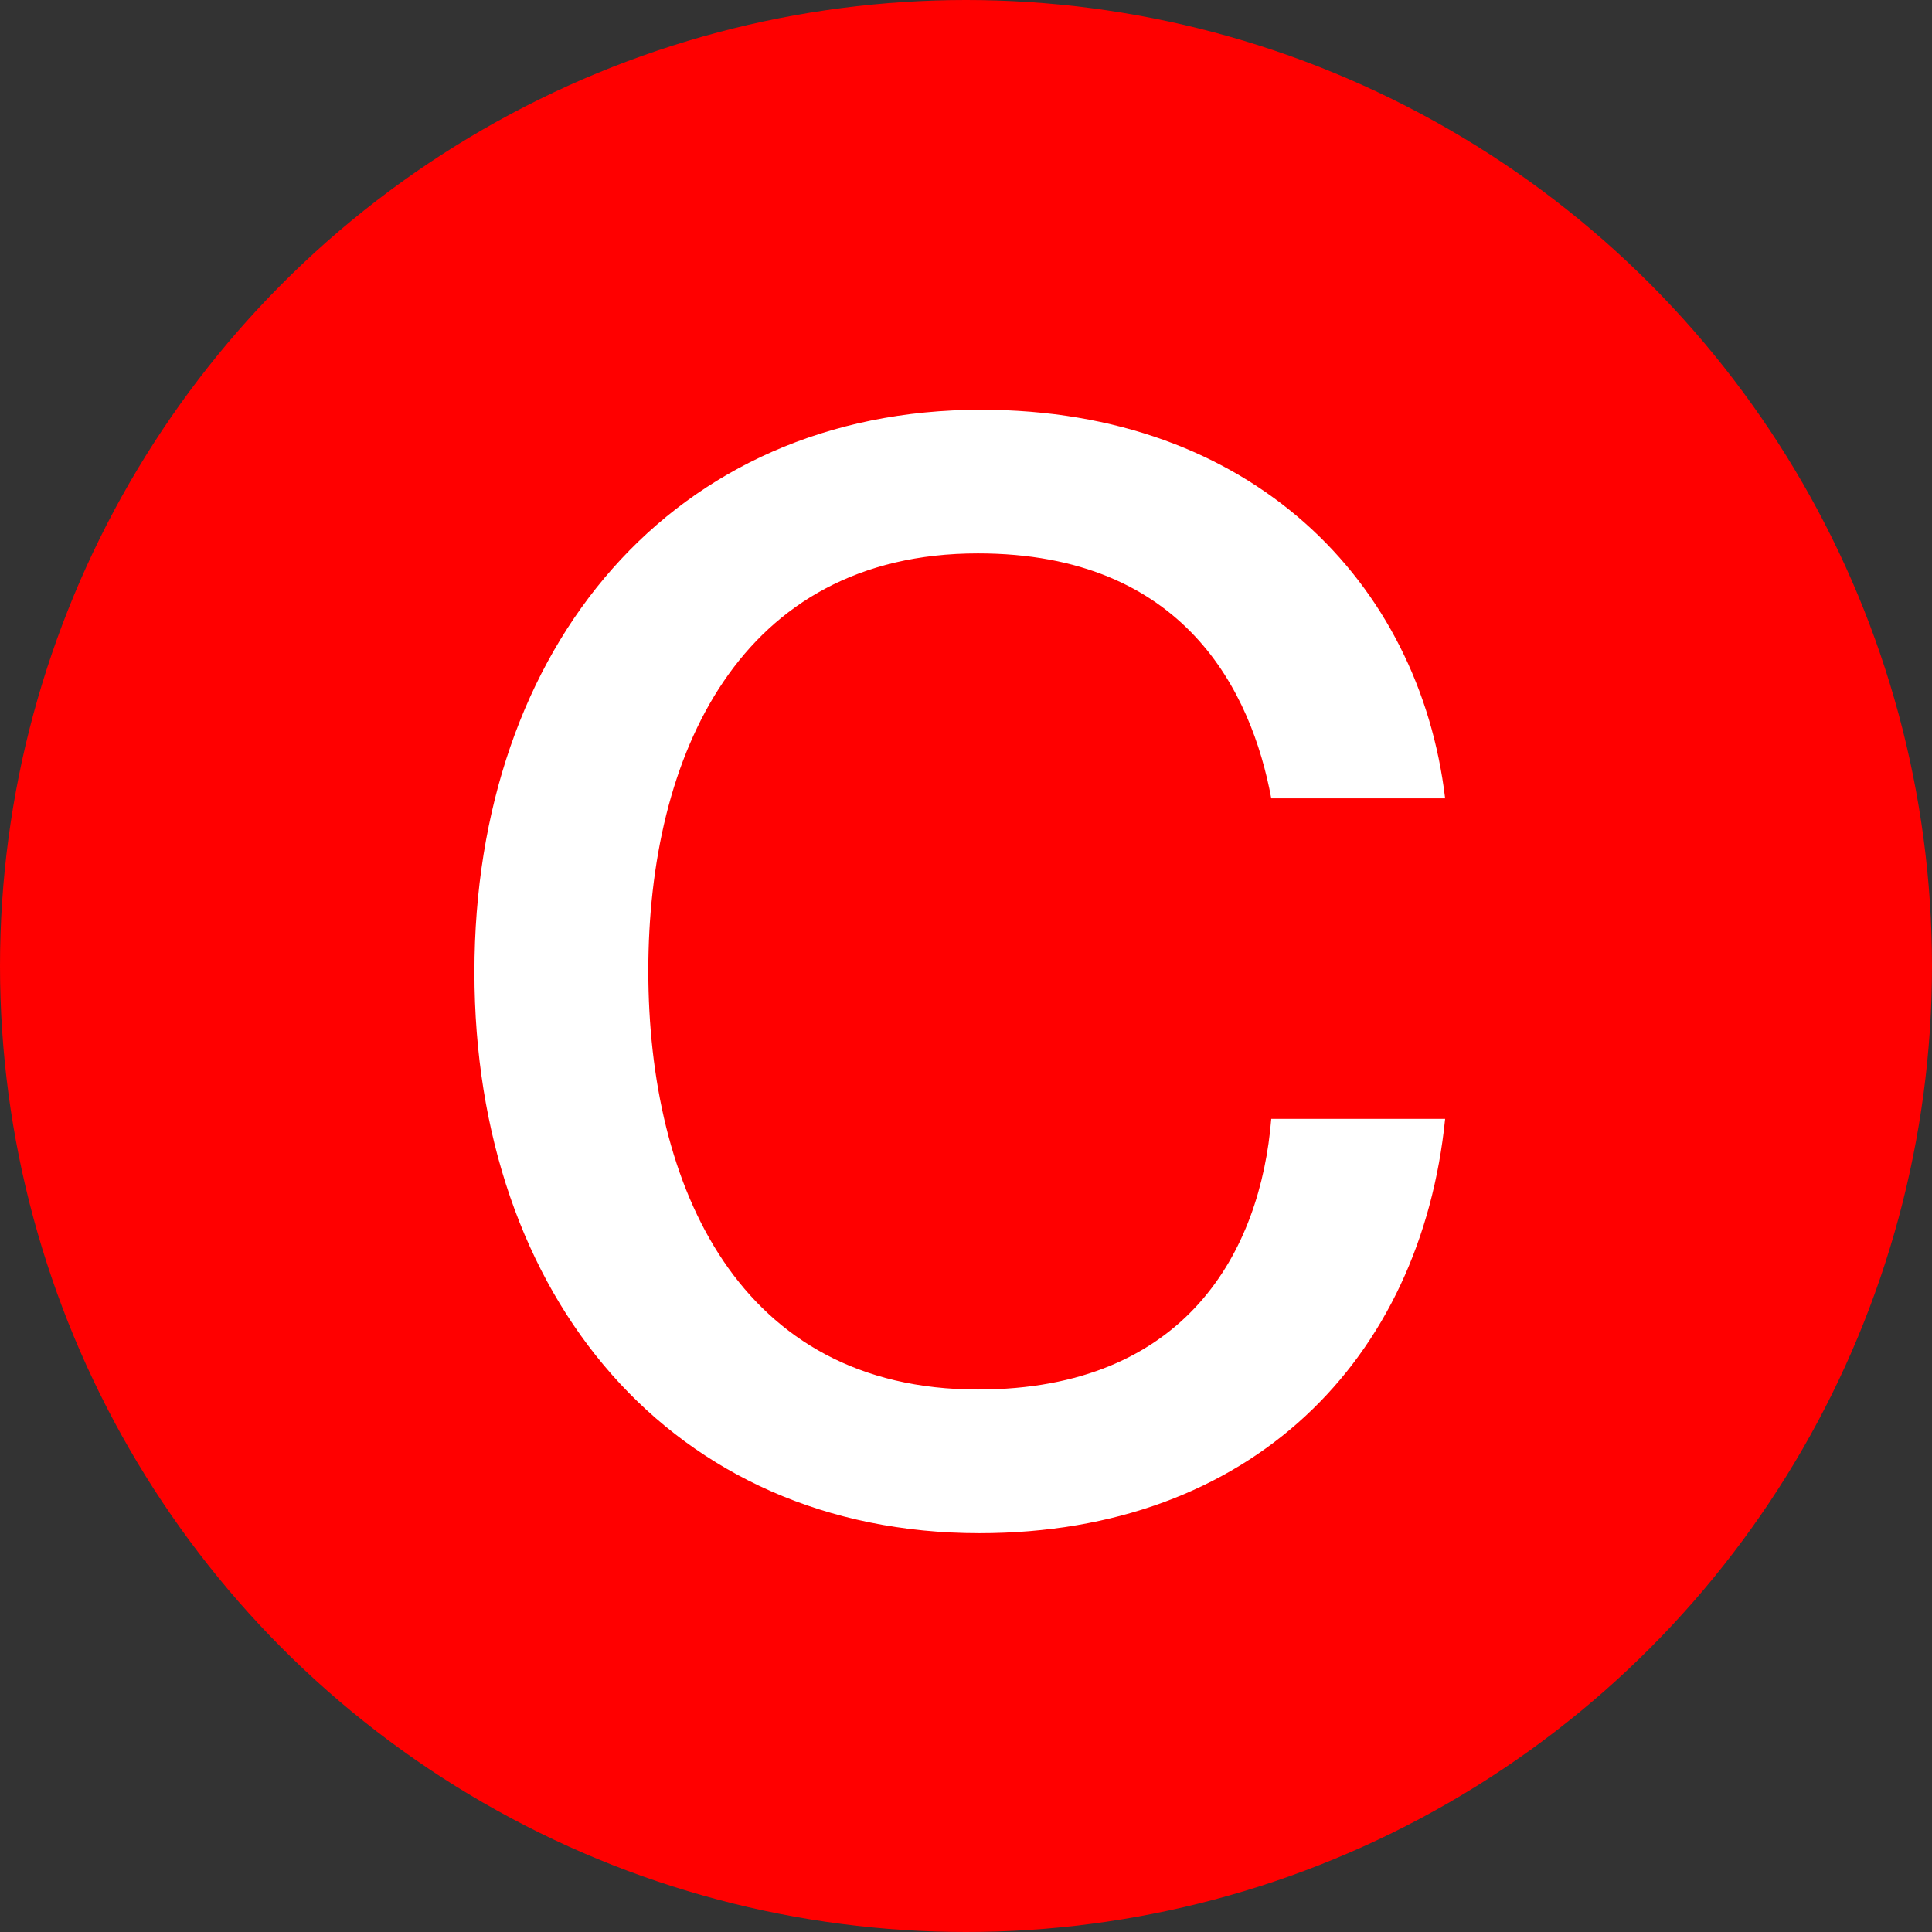
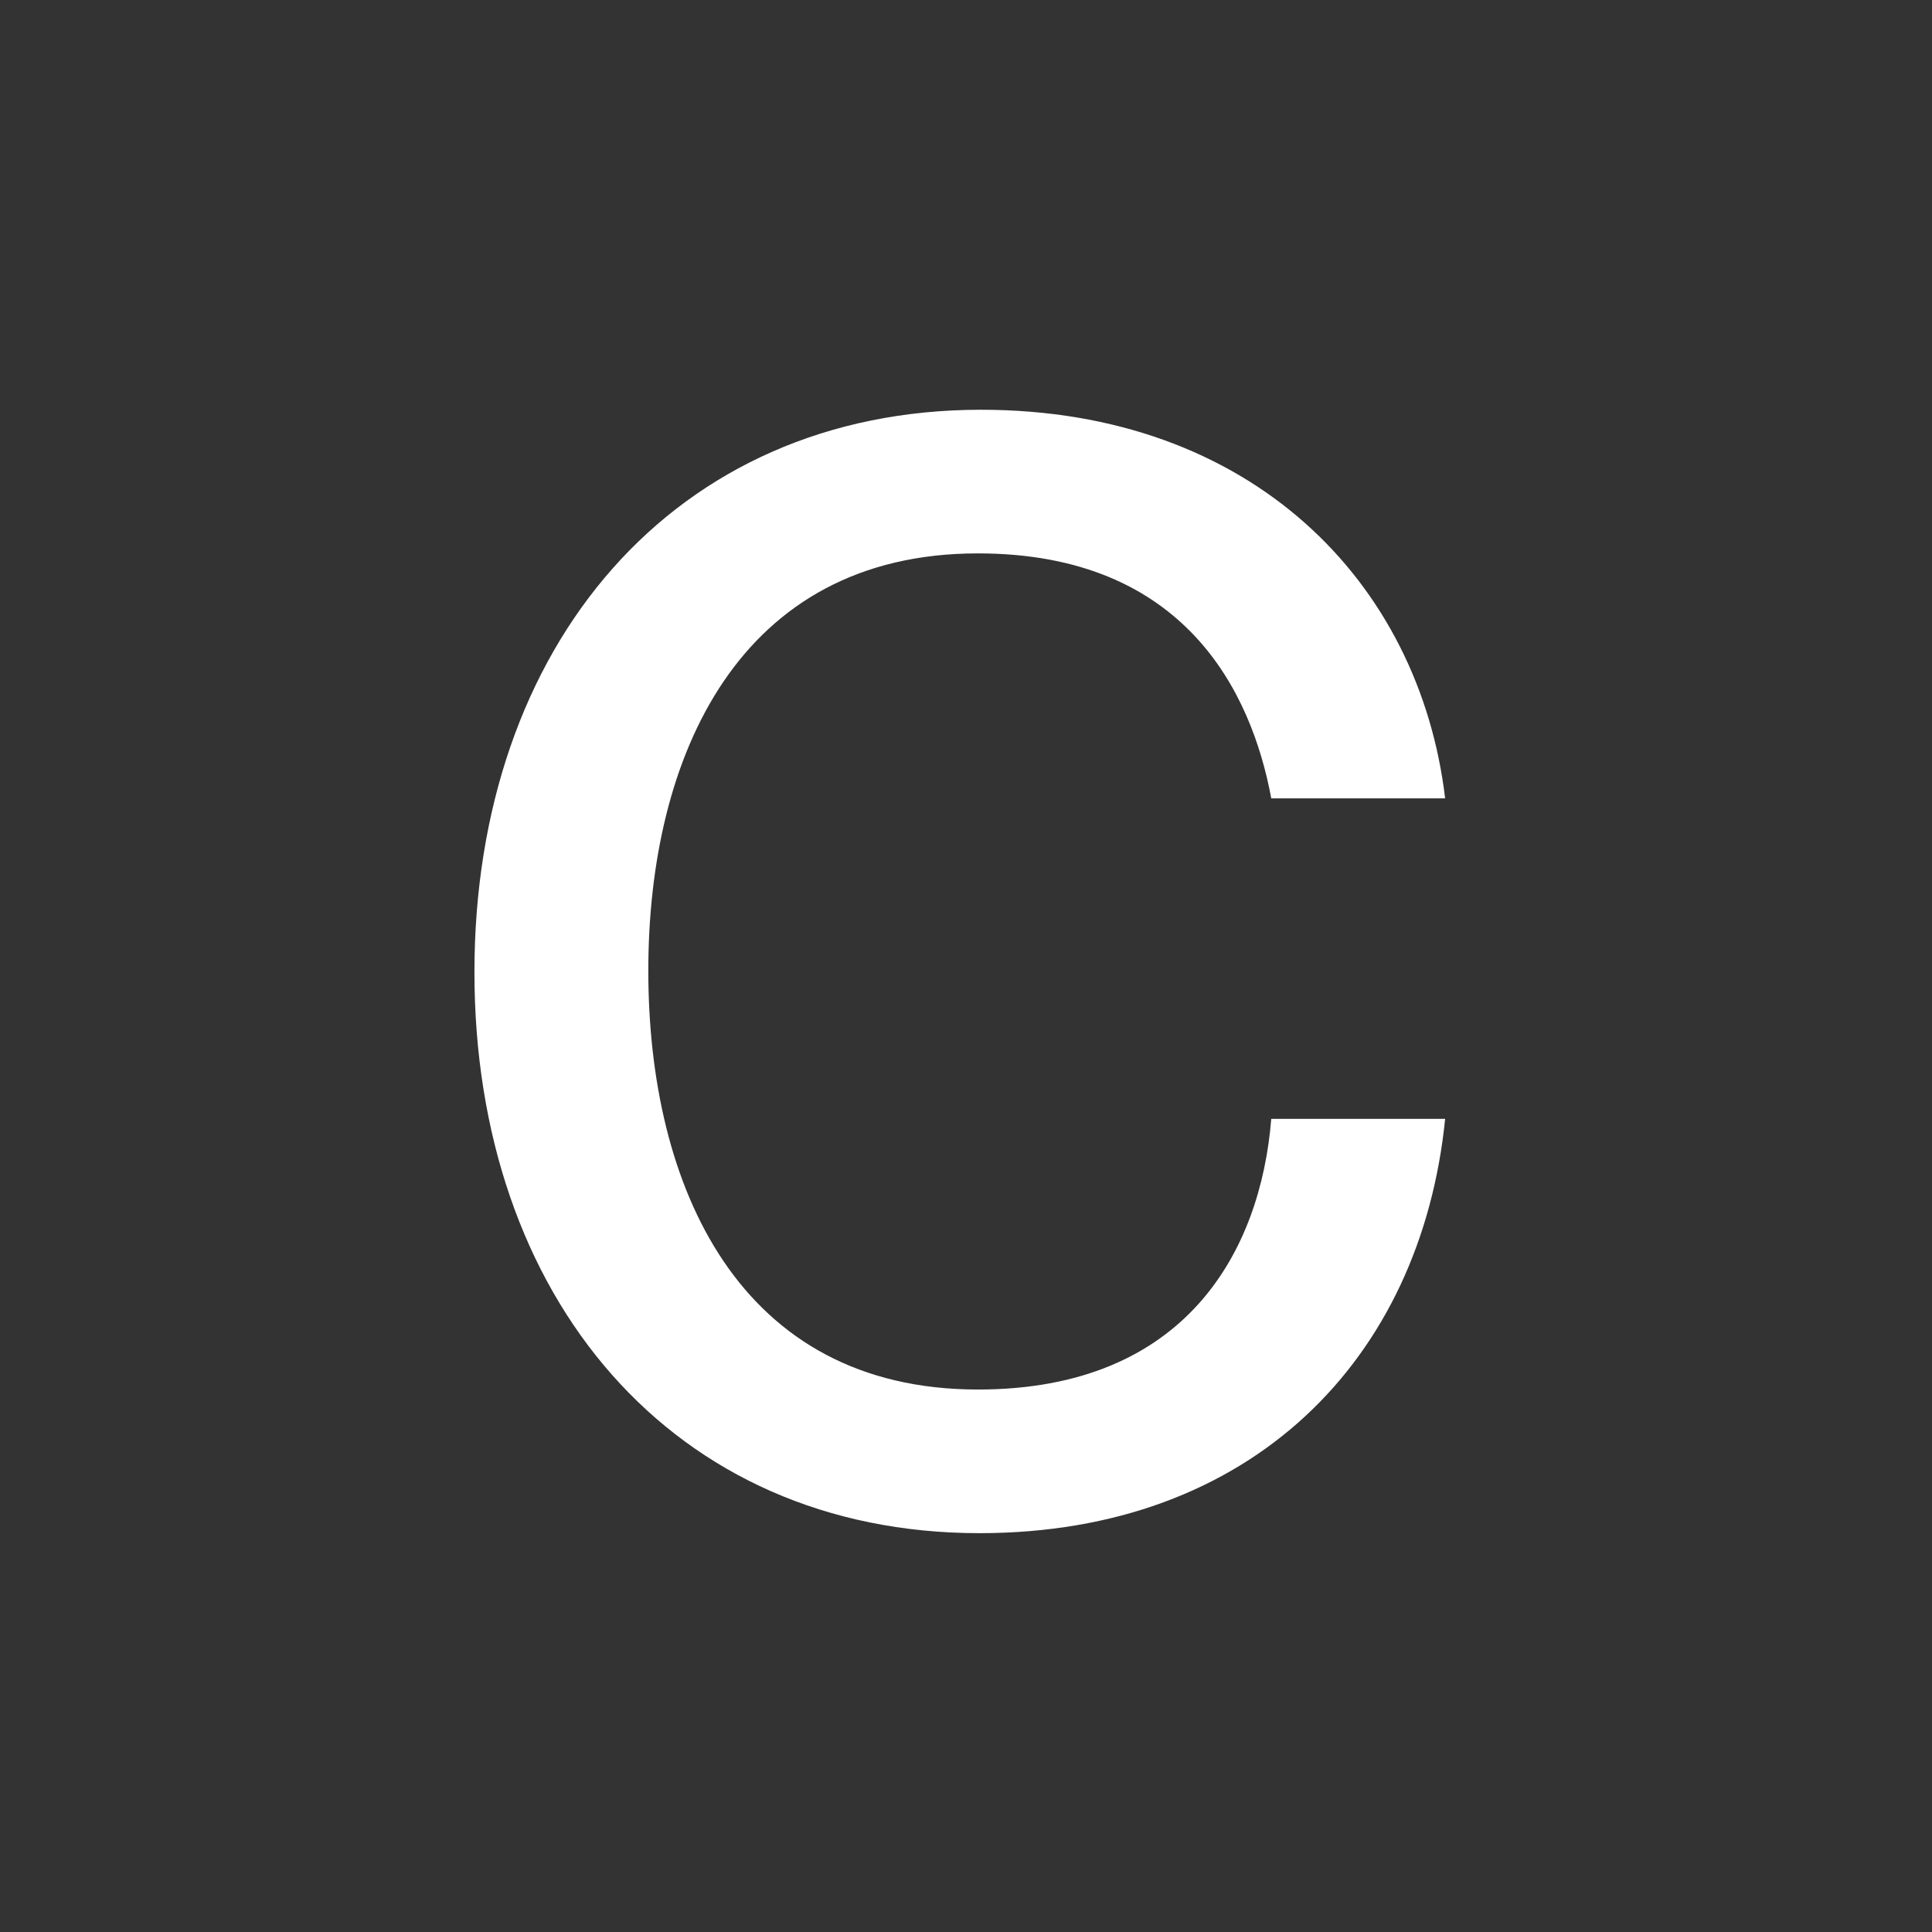
<svg xmlns="http://www.w3.org/2000/svg" width="23" height="23" viewBox="0 0 23 23" fill="none">
  <rect x="0" y="0" width="23" height="23" fill="#333333" stroke="none" />
-   <circle cx="11.5" cy="11.5" r="11.5" fill="#FF0000" />
  <path d="M11.66 18.252C8.006 18.252 5.648 15.444 5.648 11.574C5.648 7.686 8.024 4.878 11.678 4.878C14.9 4.878 16.898 6.93 17.204 9.504H15.134C14.9 8.244 14.108 6.588 11.642 6.588C8.798 6.588 7.718 9 7.718 11.556C7.718 14.13 8.798 16.542 11.642 16.542C14.126 16.542 15.008 14.886 15.134 13.32H17.204C16.916 16.182 14.9 18.252 11.66 18.252Z" fill="white" />
</svg>